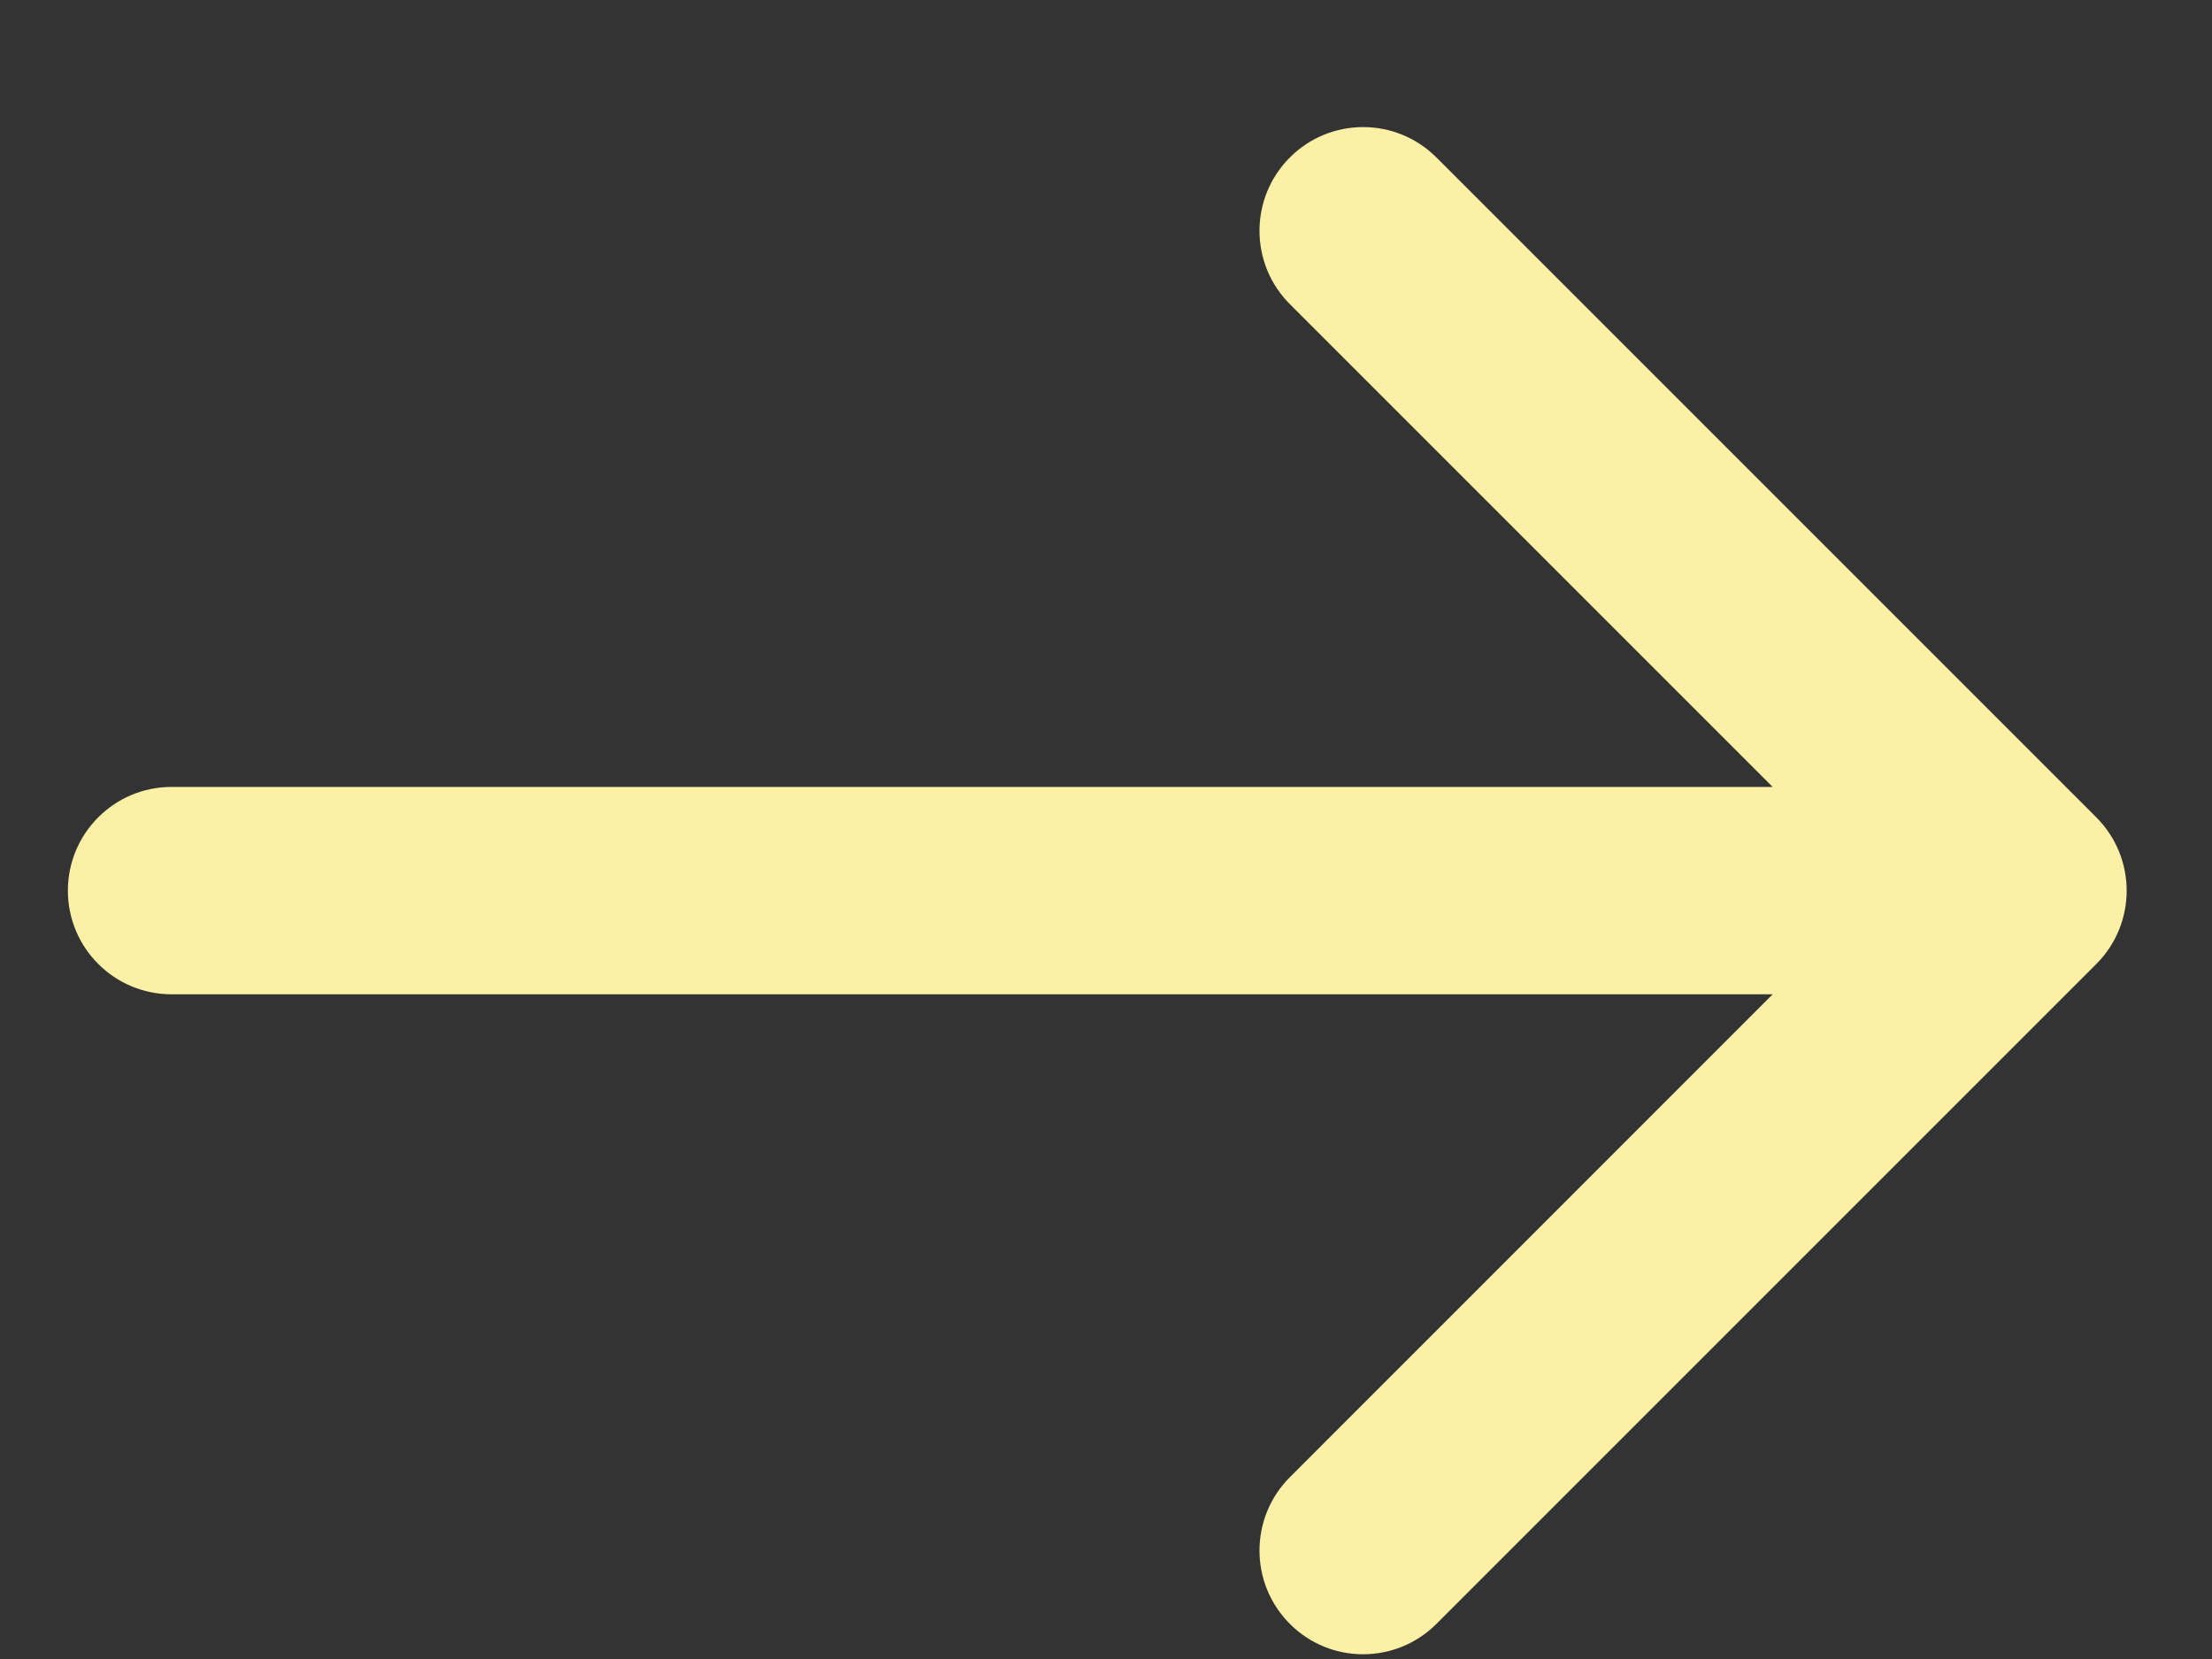
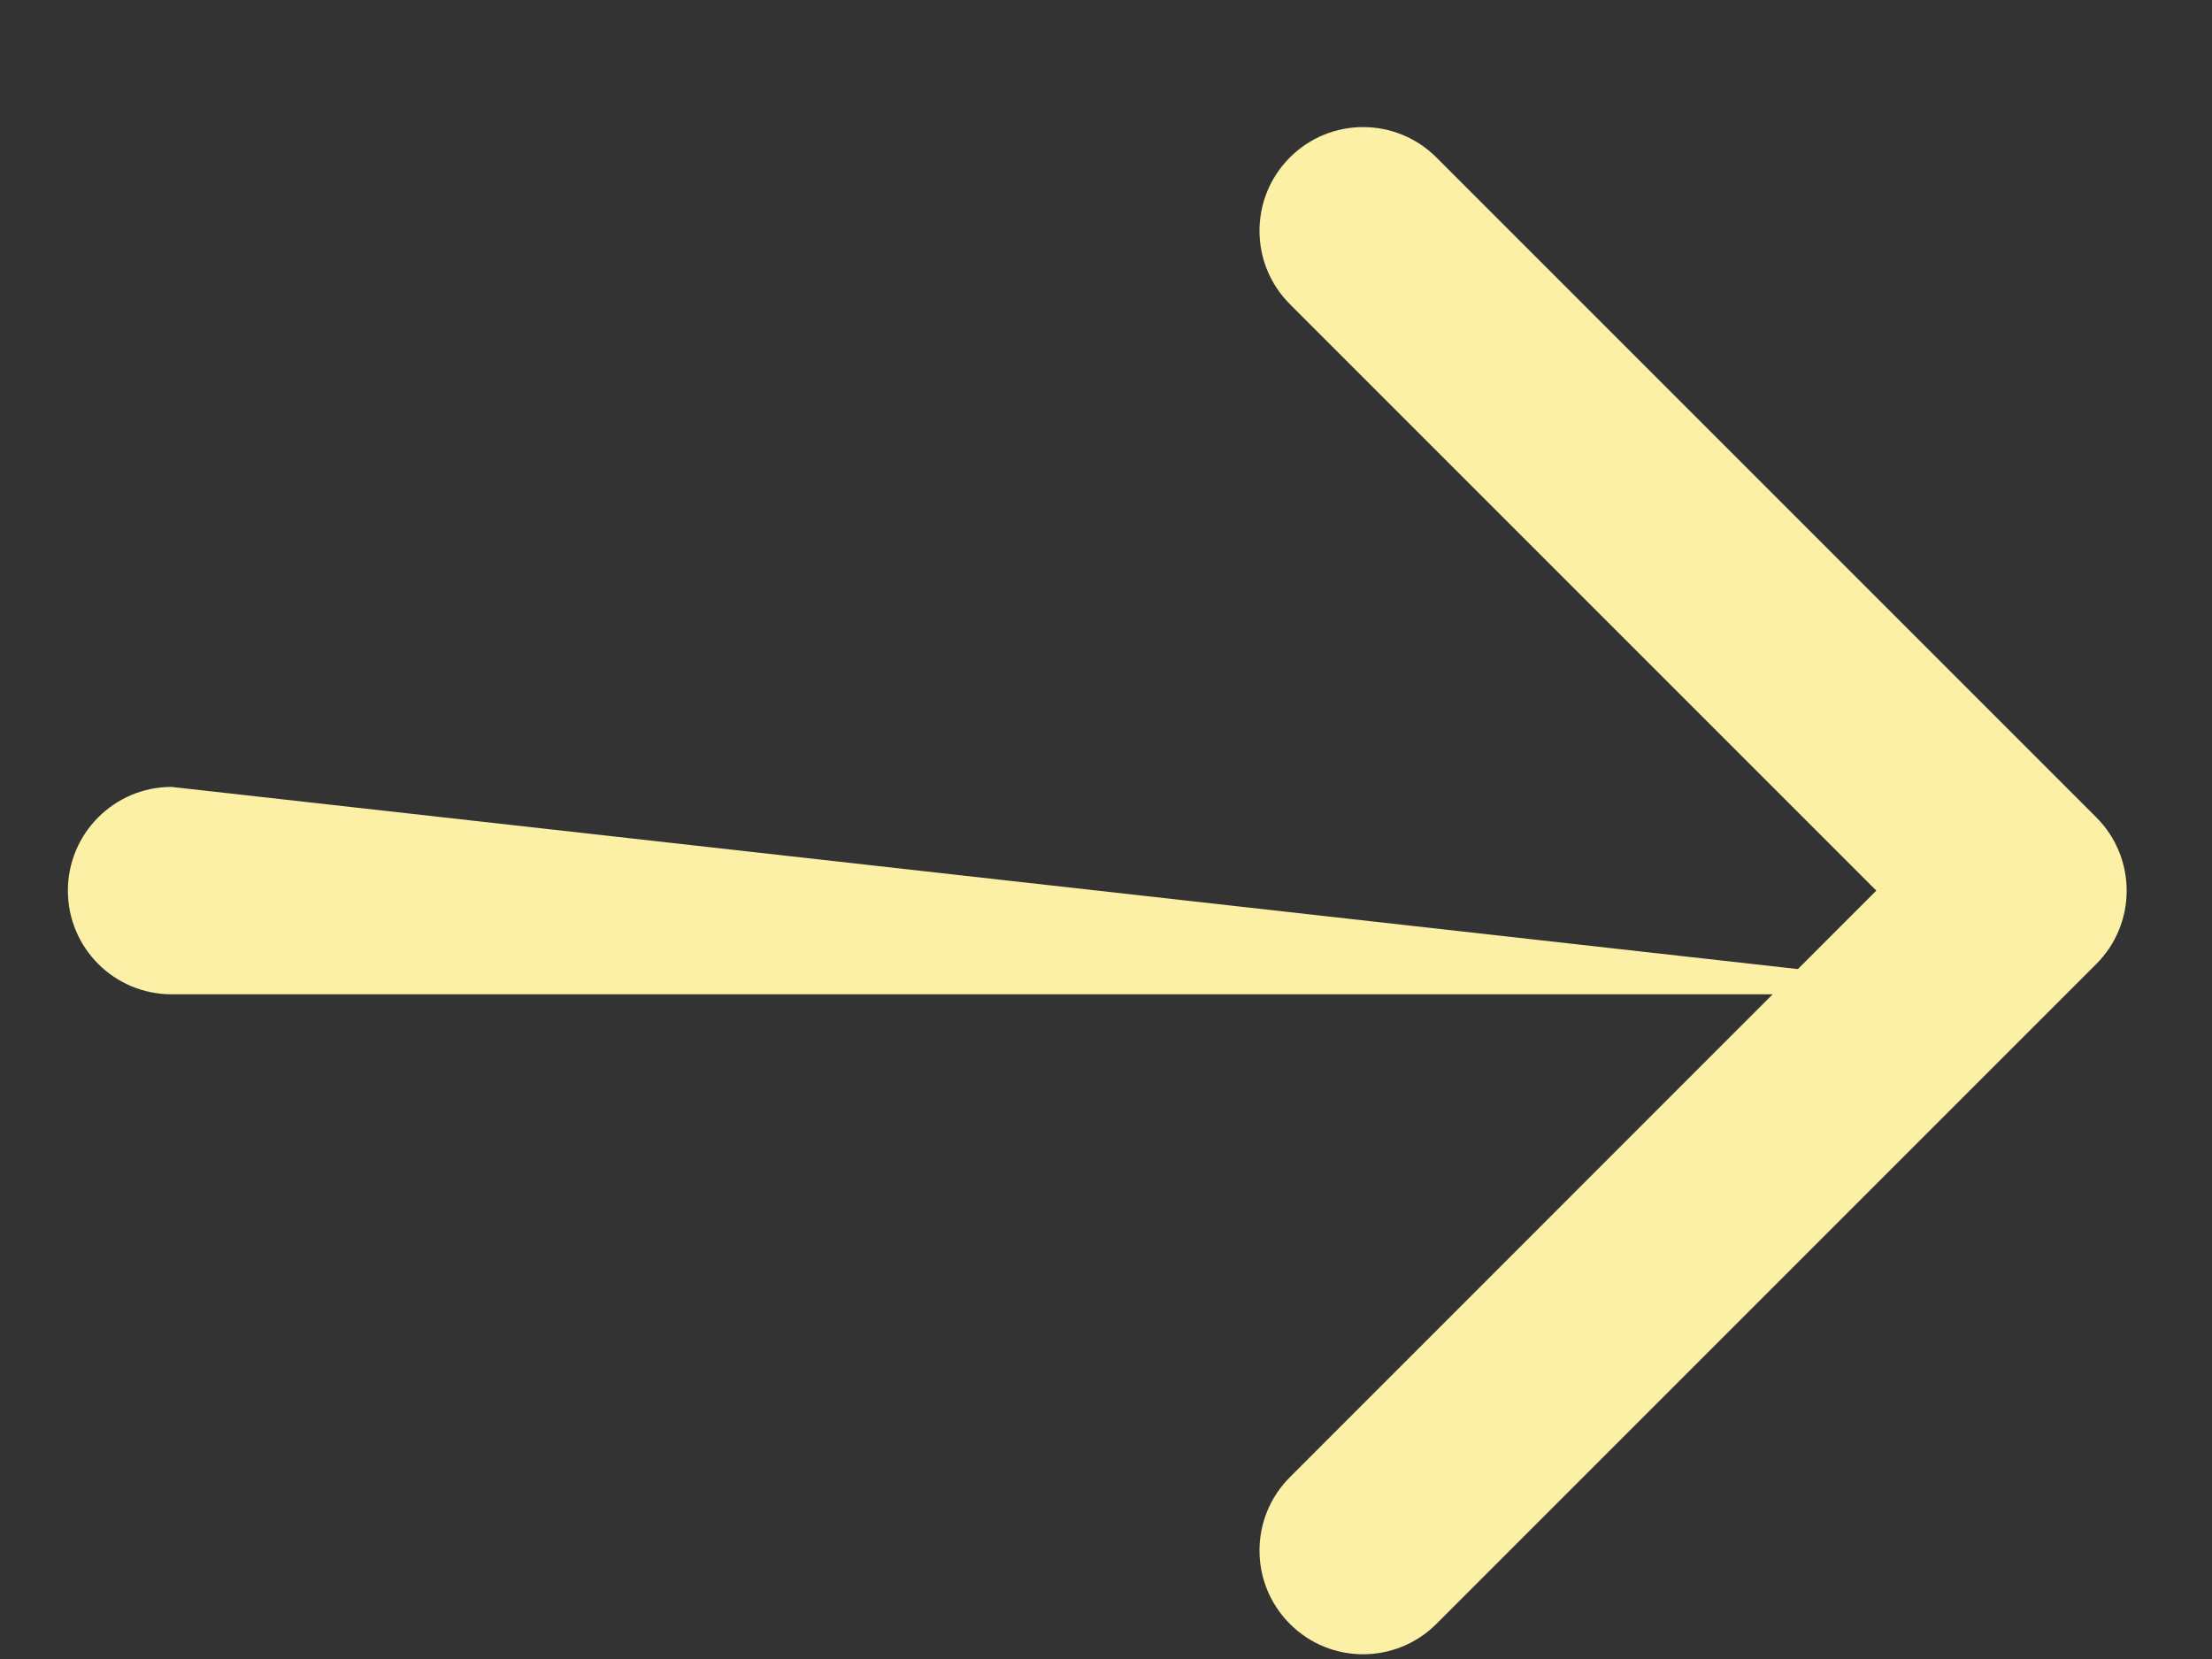
<svg xmlns="http://www.w3.org/2000/svg" width="16" height="12" viewBox="0 0 16 12" fill="none">
  <rect x="0" y="0" width="16" height="12" fill="#333333" stroke="none" />
-   <path d="M1.241 5.692C0.827 5.692 0.491 6.028 0.491 6.442C0.491 6.857 0.827 7.192 1.241 7.192L1.241 5.692ZM15.163 6.973C15.456 6.68 15.456 6.205 15.163 5.912L10.39 1.139C10.097 0.846 9.622 0.846 9.33 1.139C9.037 1.432 9.037 1.907 9.33 2.2L13.572 6.442L9.33 10.685C9.037 10.978 9.037 11.453 9.33 11.746C9.622 12.039 10.097 12.039 10.39 11.746L15.163 6.973ZM1.241 7.192L14.633 7.192L14.633 5.692L1.241 5.692L1.241 7.192Z" fill="#FCF0A7" />
+   <path d="M1.241 5.692C0.827 5.692 0.491 6.028 0.491 6.442C0.491 6.857 0.827 7.192 1.241 7.192L1.241 5.692ZM15.163 6.973C15.456 6.68 15.456 6.205 15.163 5.912L10.39 1.139C10.097 0.846 9.622 0.846 9.33 1.139C9.037 1.432 9.037 1.907 9.33 2.2L13.572 6.442L9.33 10.685C9.037 10.978 9.037 11.453 9.33 11.746C9.622 12.039 10.097 12.039 10.39 11.746L15.163 6.973ZM1.241 7.192L14.633 7.192L1.241 5.692L1.241 7.192Z" fill="#FCF0A7" />
</svg>